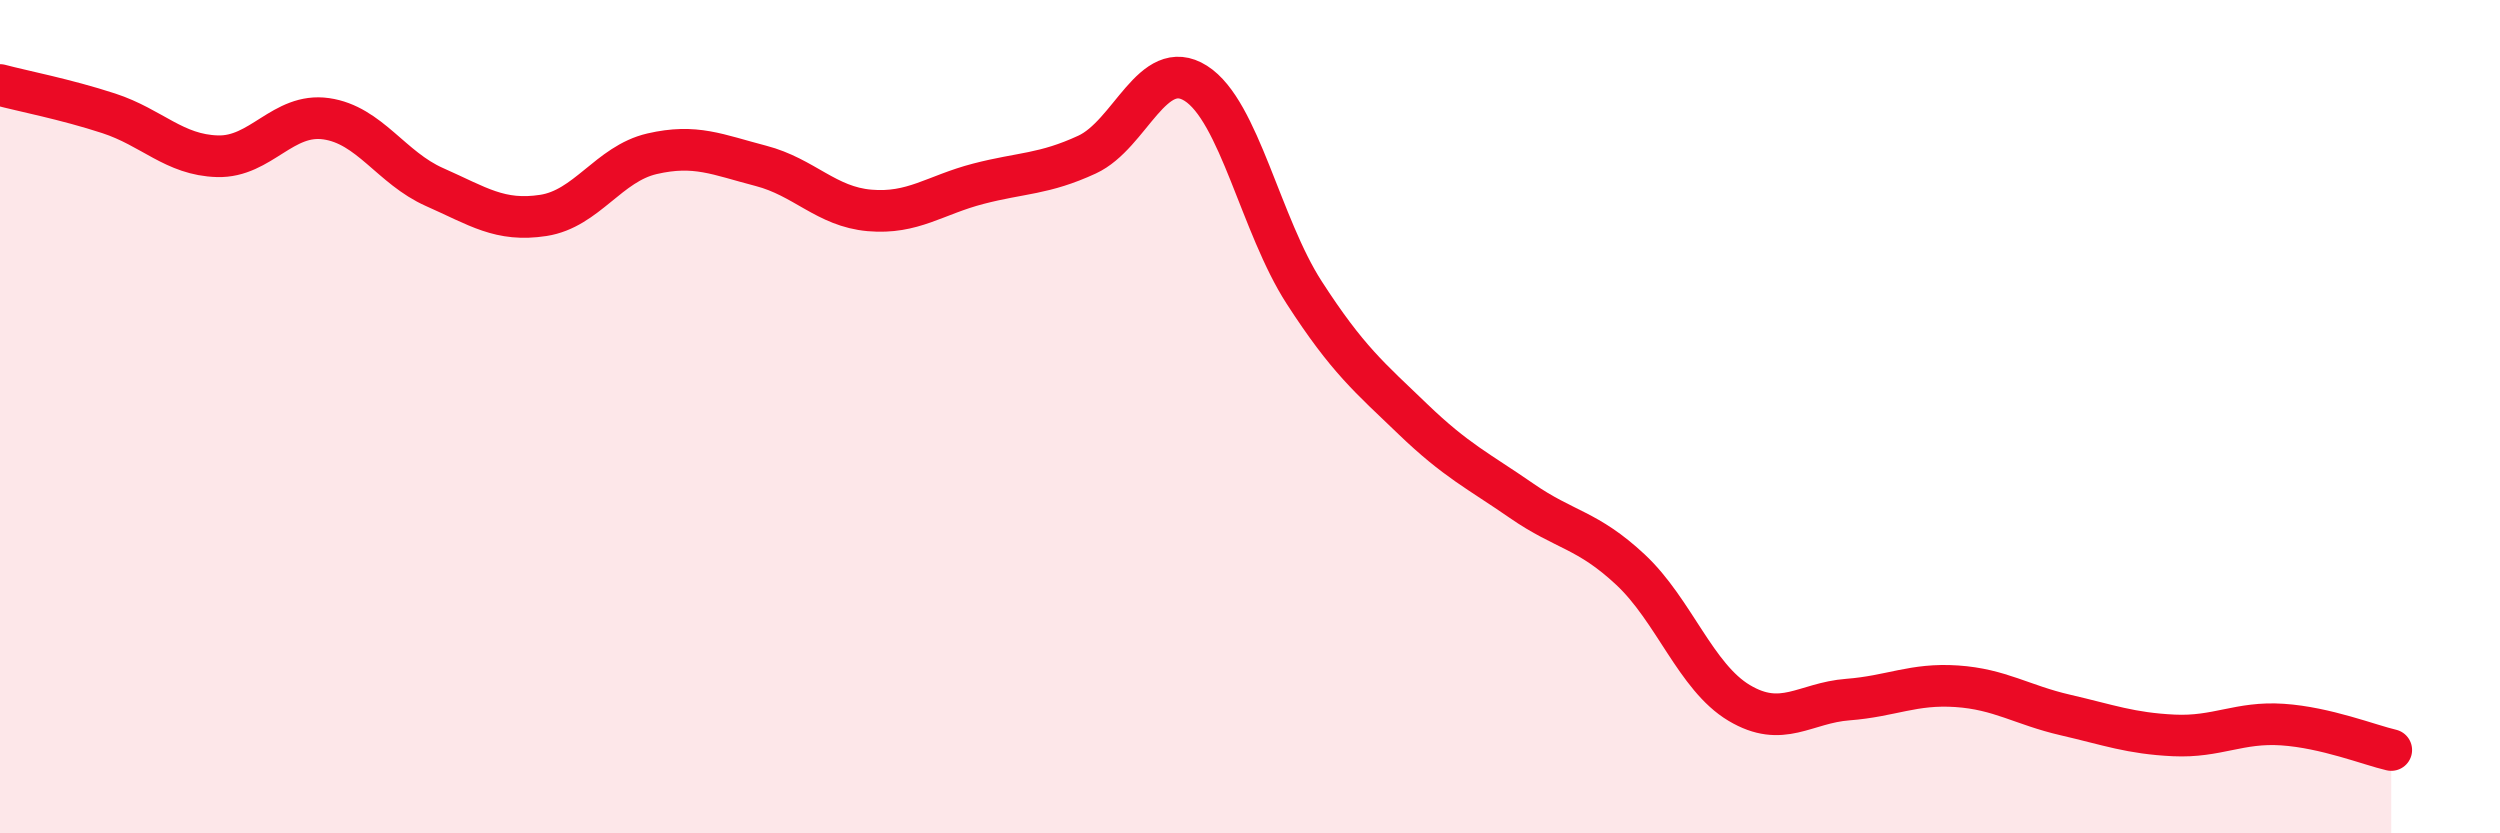
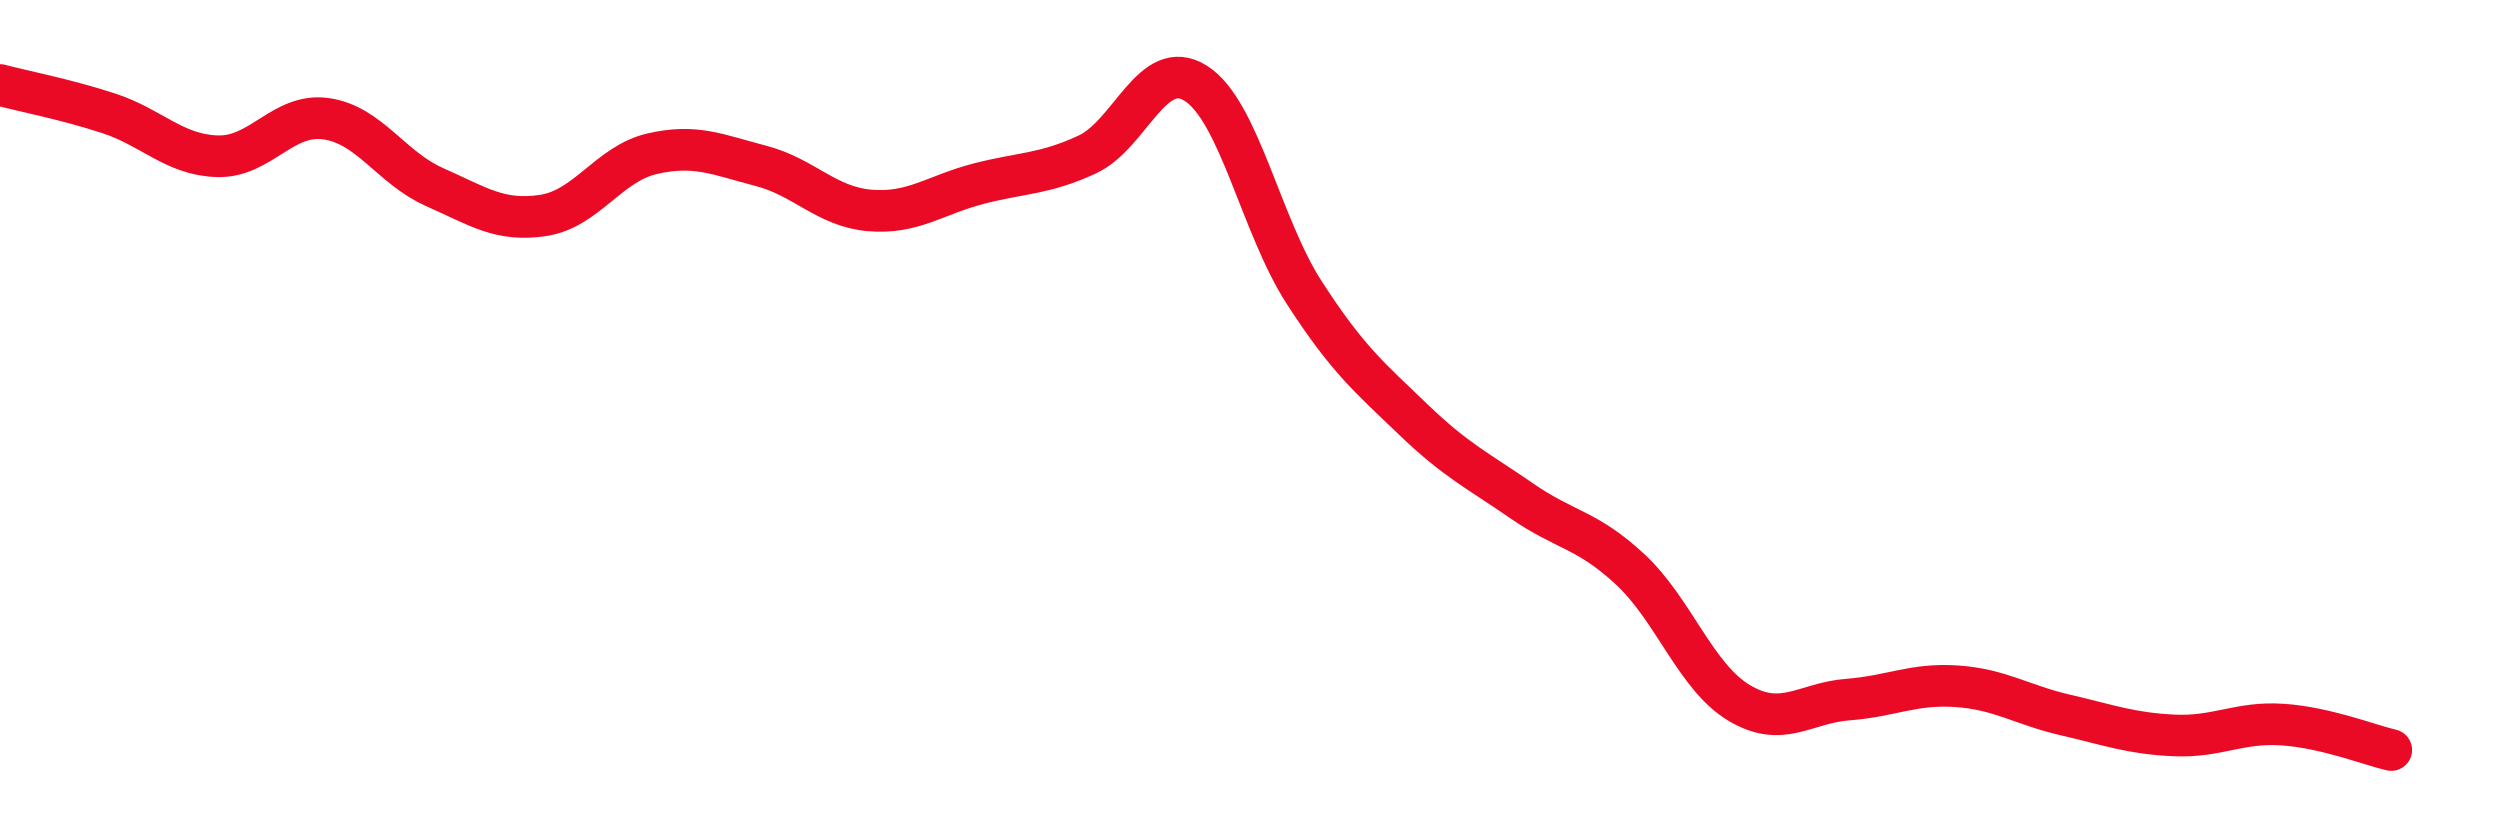
<svg xmlns="http://www.w3.org/2000/svg" width="60" height="20" viewBox="0 0 60 20">
-   <path d="M 0,2.04 C 0.52,2.18 1.57,2.38 2.61,2.72 C 3.65,3.06 4.18,3.72 5.22,3.75 C 6.26,3.78 6.79,2.7 7.83,2.85 C 8.87,3 9.39,4.03 10.43,4.49 C 11.47,4.95 12,5.33 13.04,5.17 C 14.08,5.01 14.61,3.93 15.65,3.69 C 16.69,3.45 17.22,3.71 18.26,3.98 C 19.3,4.25 19.83,4.96 20.87,5.05 C 21.91,5.14 22.44,4.68 23.48,4.41 C 24.52,4.14 25.05,4.19 26.09,3.71 C 27.13,3.23 27.66,1.34 28.7,2 C 29.74,2.66 30.26,5.41 31.3,7.02 C 32.34,8.63 32.87,9.06 33.91,10.06 C 34.95,11.06 35.48,11.3 36.52,12.02 C 37.56,12.74 38.09,12.7 39.13,13.67 C 40.17,14.64 40.7,16.25 41.74,16.87 C 42.78,17.49 43.31,16.87 44.35,16.79 C 45.39,16.71 45.92,16.4 46.96,16.47 C 48,16.54 48.53,16.92 49.57,17.16 C 50.61,17.4 51.13,17.6 52.17,17.65 C 53.21,17.7 53.74,17.32 54.78,17.39 C 55.82,17.46 56.87,17.88 57.39,18L57.39 20L0 20Z" fill="#EB0A25" opacity="0.1" stroke-linecap="round" stroke-linejoin="round" />
  <path d="M 0,2.04 C 0.52,2.18 1.57,2.38 2.61,2.72 C 3.65,3.06 4.18,3.72 5.22,3.75 C 6.26,3.78 6.79,2.7 7.83,2.85 C 8.87,3 9.39,4.03 10.43,4.49 C 11.47,4.95 12,5.33 13.04,5.17 C 14.08,5.01 14.61,3.93 15.65,3.69 C 16.69,3.45 17.22,3.71 18.26,3.98 C 19.3,4.25 19.83,4.96 20.87,5.05 C 21.91,5.14 22.44,4.68 23.48,4.41 C 24.52,4.14 25.05,4.19 26.09,3.71 C 27.13,3.23 27.66,1.34 28.7,2 C 29.74,2.66 30.26,5.41 31.3,7.02 C 32.34,8.63 32.87,9.06 33.91,10.06 C 34.95,11.06 35.48,11.3 36.52,12.02 C 37.56,12.74 38.09,12.7 39.13,13.67 C 40.17,14.64 40.7,16.25 41.74,16.87 C 42.78,17.49 43.31,16.87 44.35,16.79 C 45.39,16.71 45.92,16.4 46.96,16.47 C 48,16.54 48.53,16.92 49.57,17.16 C 50.61,17.4 51.13,17.6 52.17,17.65 C 53.21,17.7 53.74,17.32 54.78,17.39 C 55.82,17.46 56.87,17.88 57.39,18" stroke="#EB0A25" stroke-width="1" fill="none" stroke-linecap="round" stroke-linejoin="round" />
</svg>